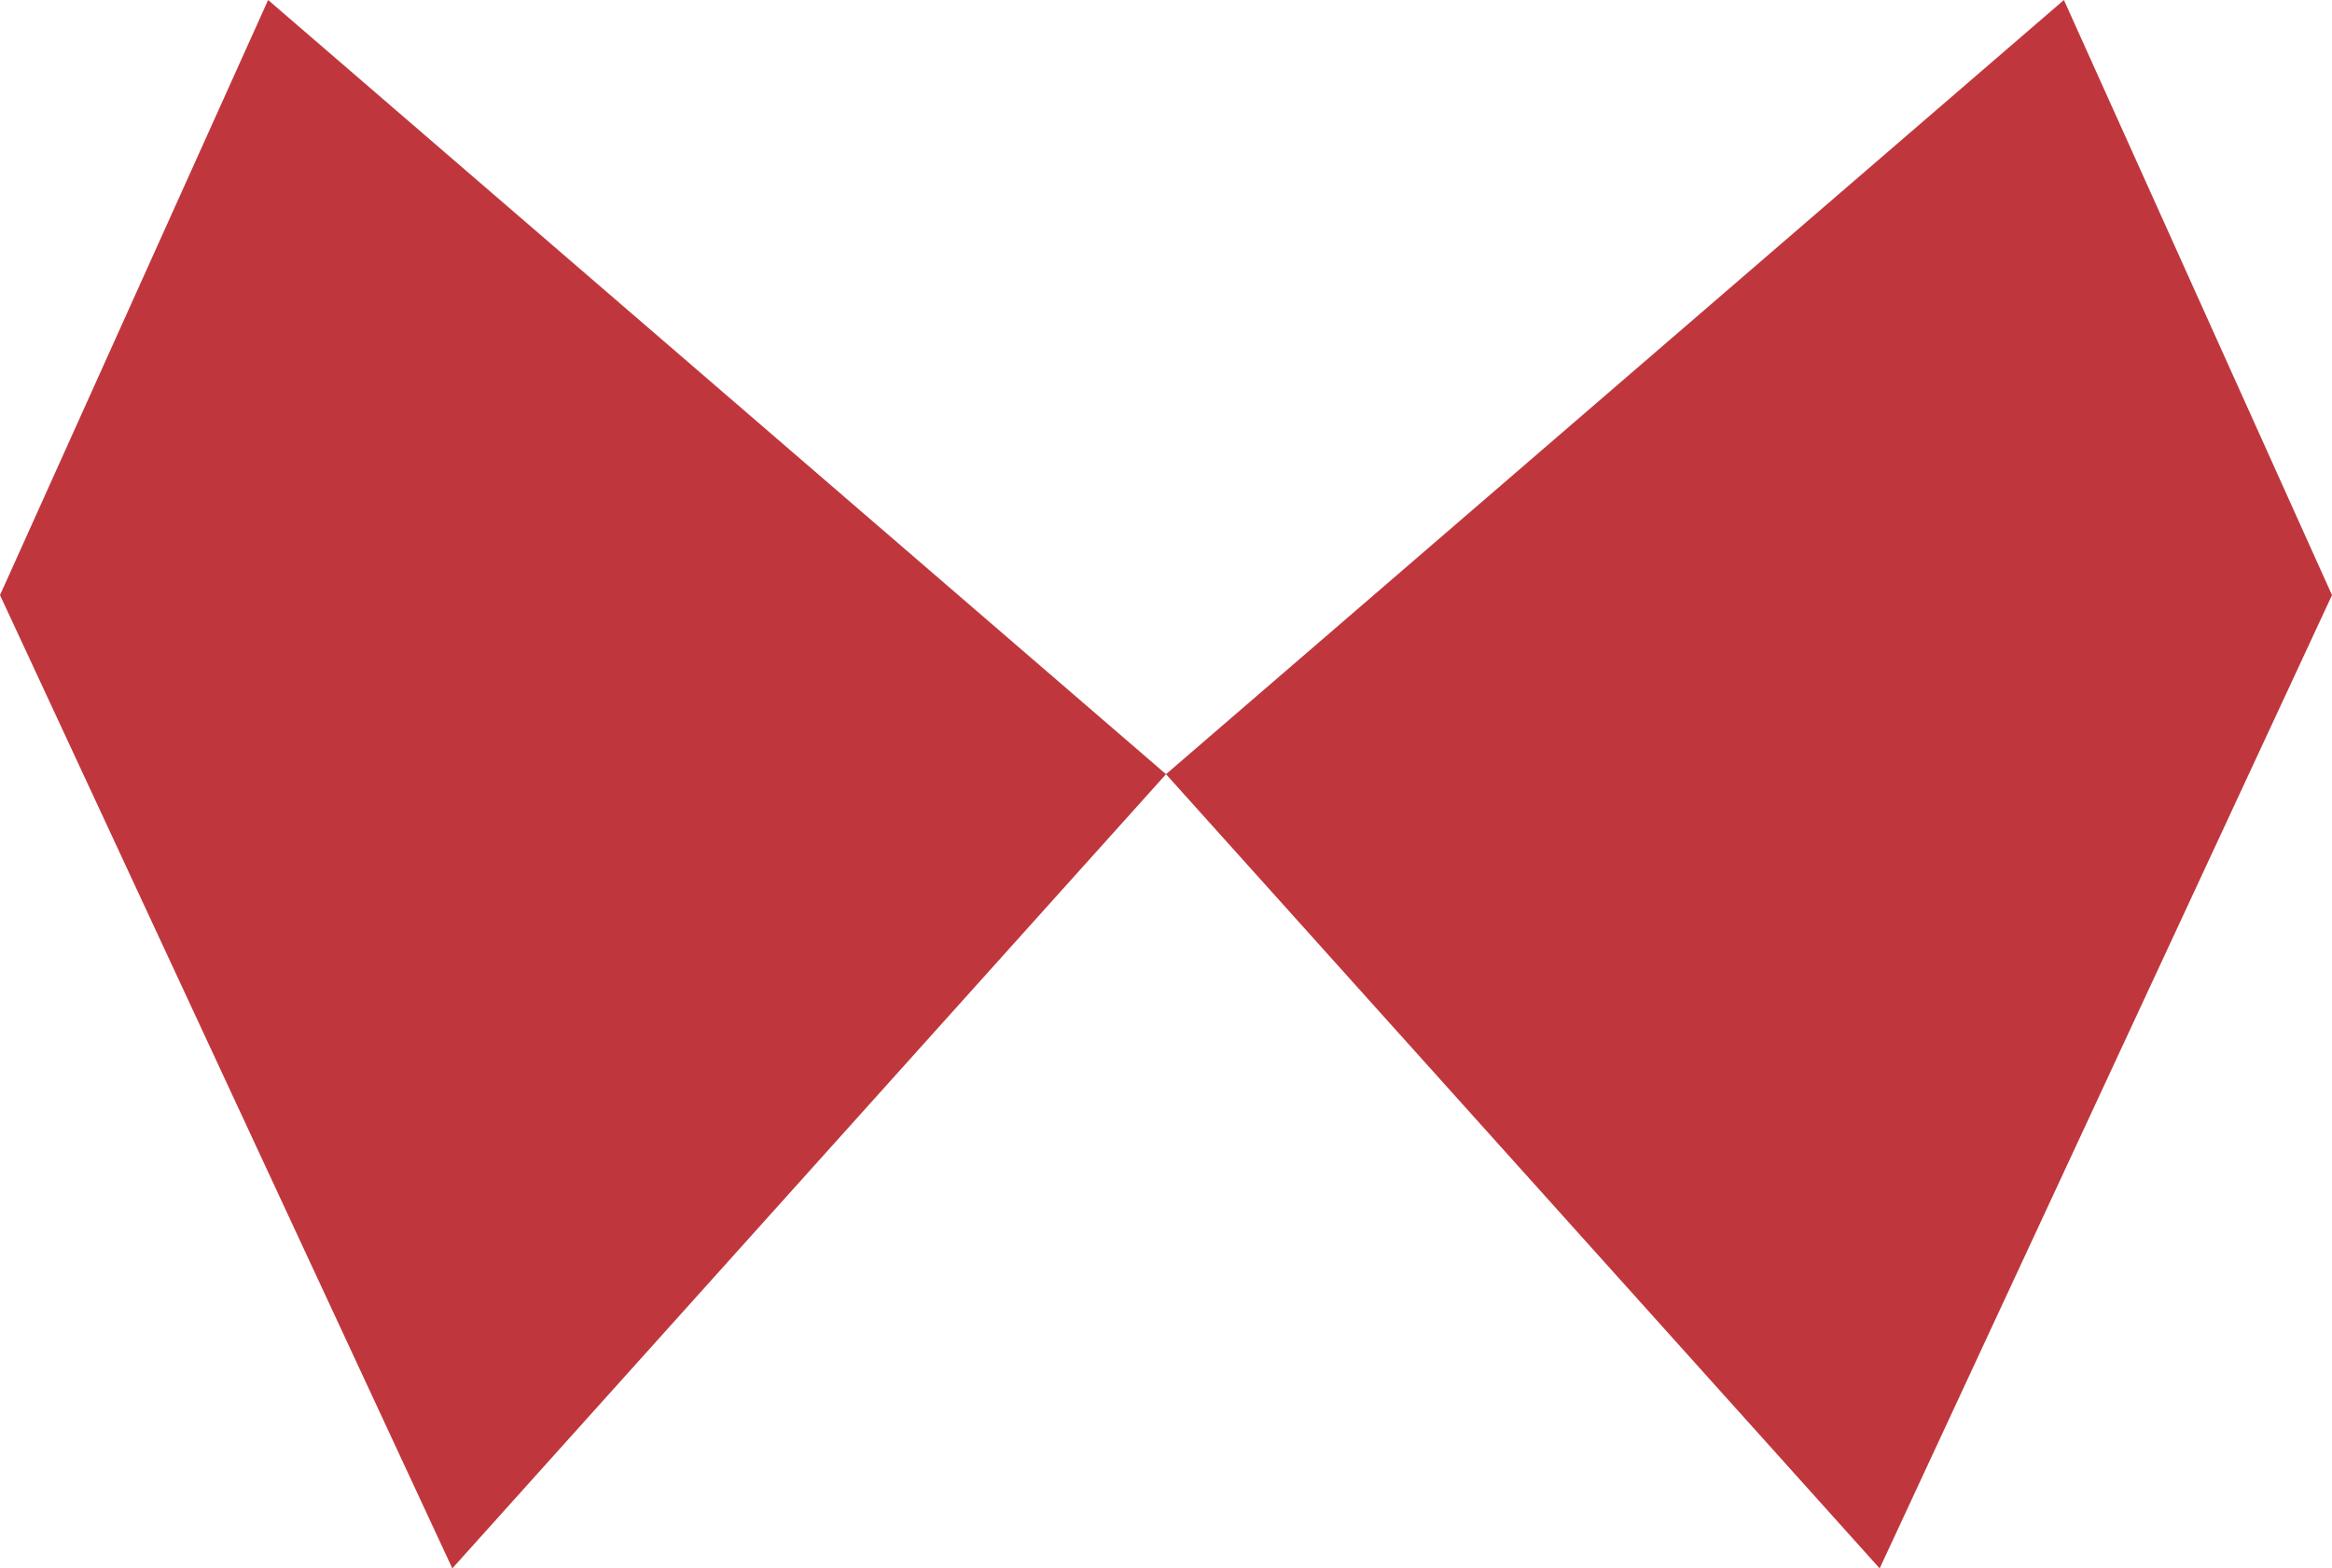
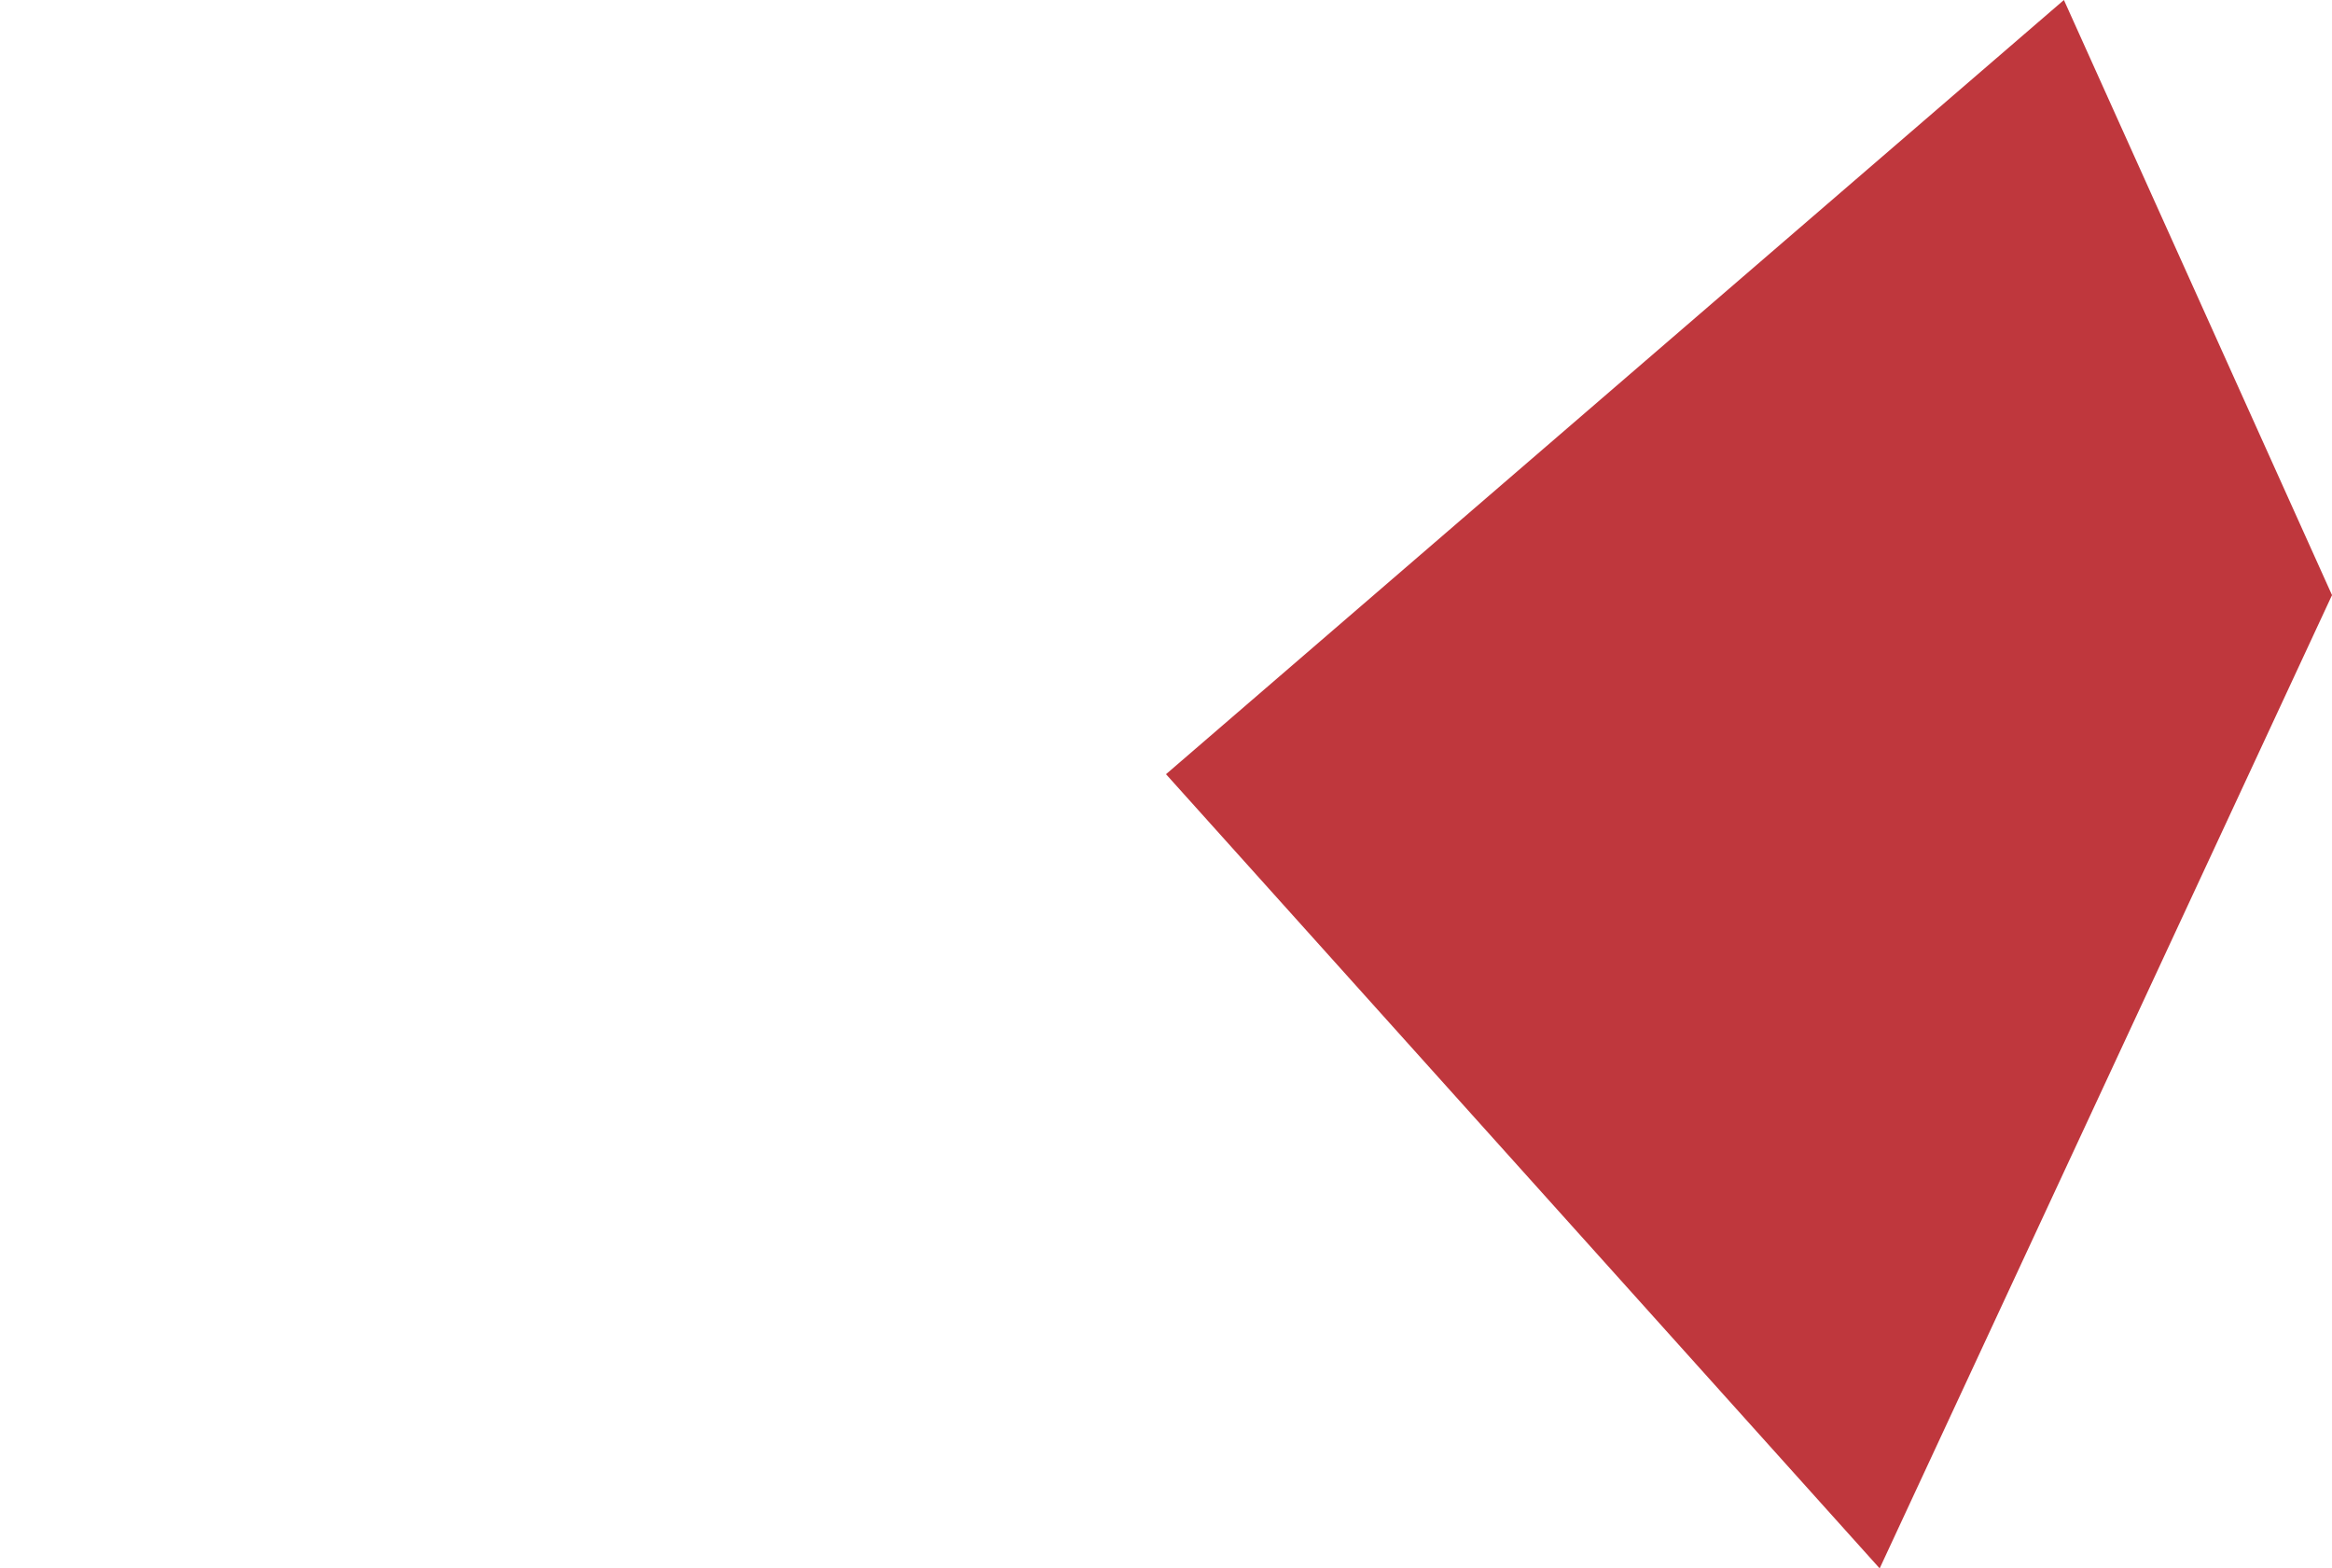
<svg xmlns="http://www.w3.org/2000/svg" width="267.632" height="180" viewBox="0 0 267.632 180">
  <g id="Group_228" data-name="Group 228" transform="translate(0 0)">
-     <path id="Path_394" data-name="Path 394" d="M30.771,0,0,68.3,51.91,180l81.907-91.147Z" fill="#bf373d" />
    <path id="Path_395" data-name="Path 395" d="M152,0,48.951,88.853,130.855,180,182.768,68.3Z" transform="translate(84.865)" fill="#bf373d" />
  </g>
</svg>